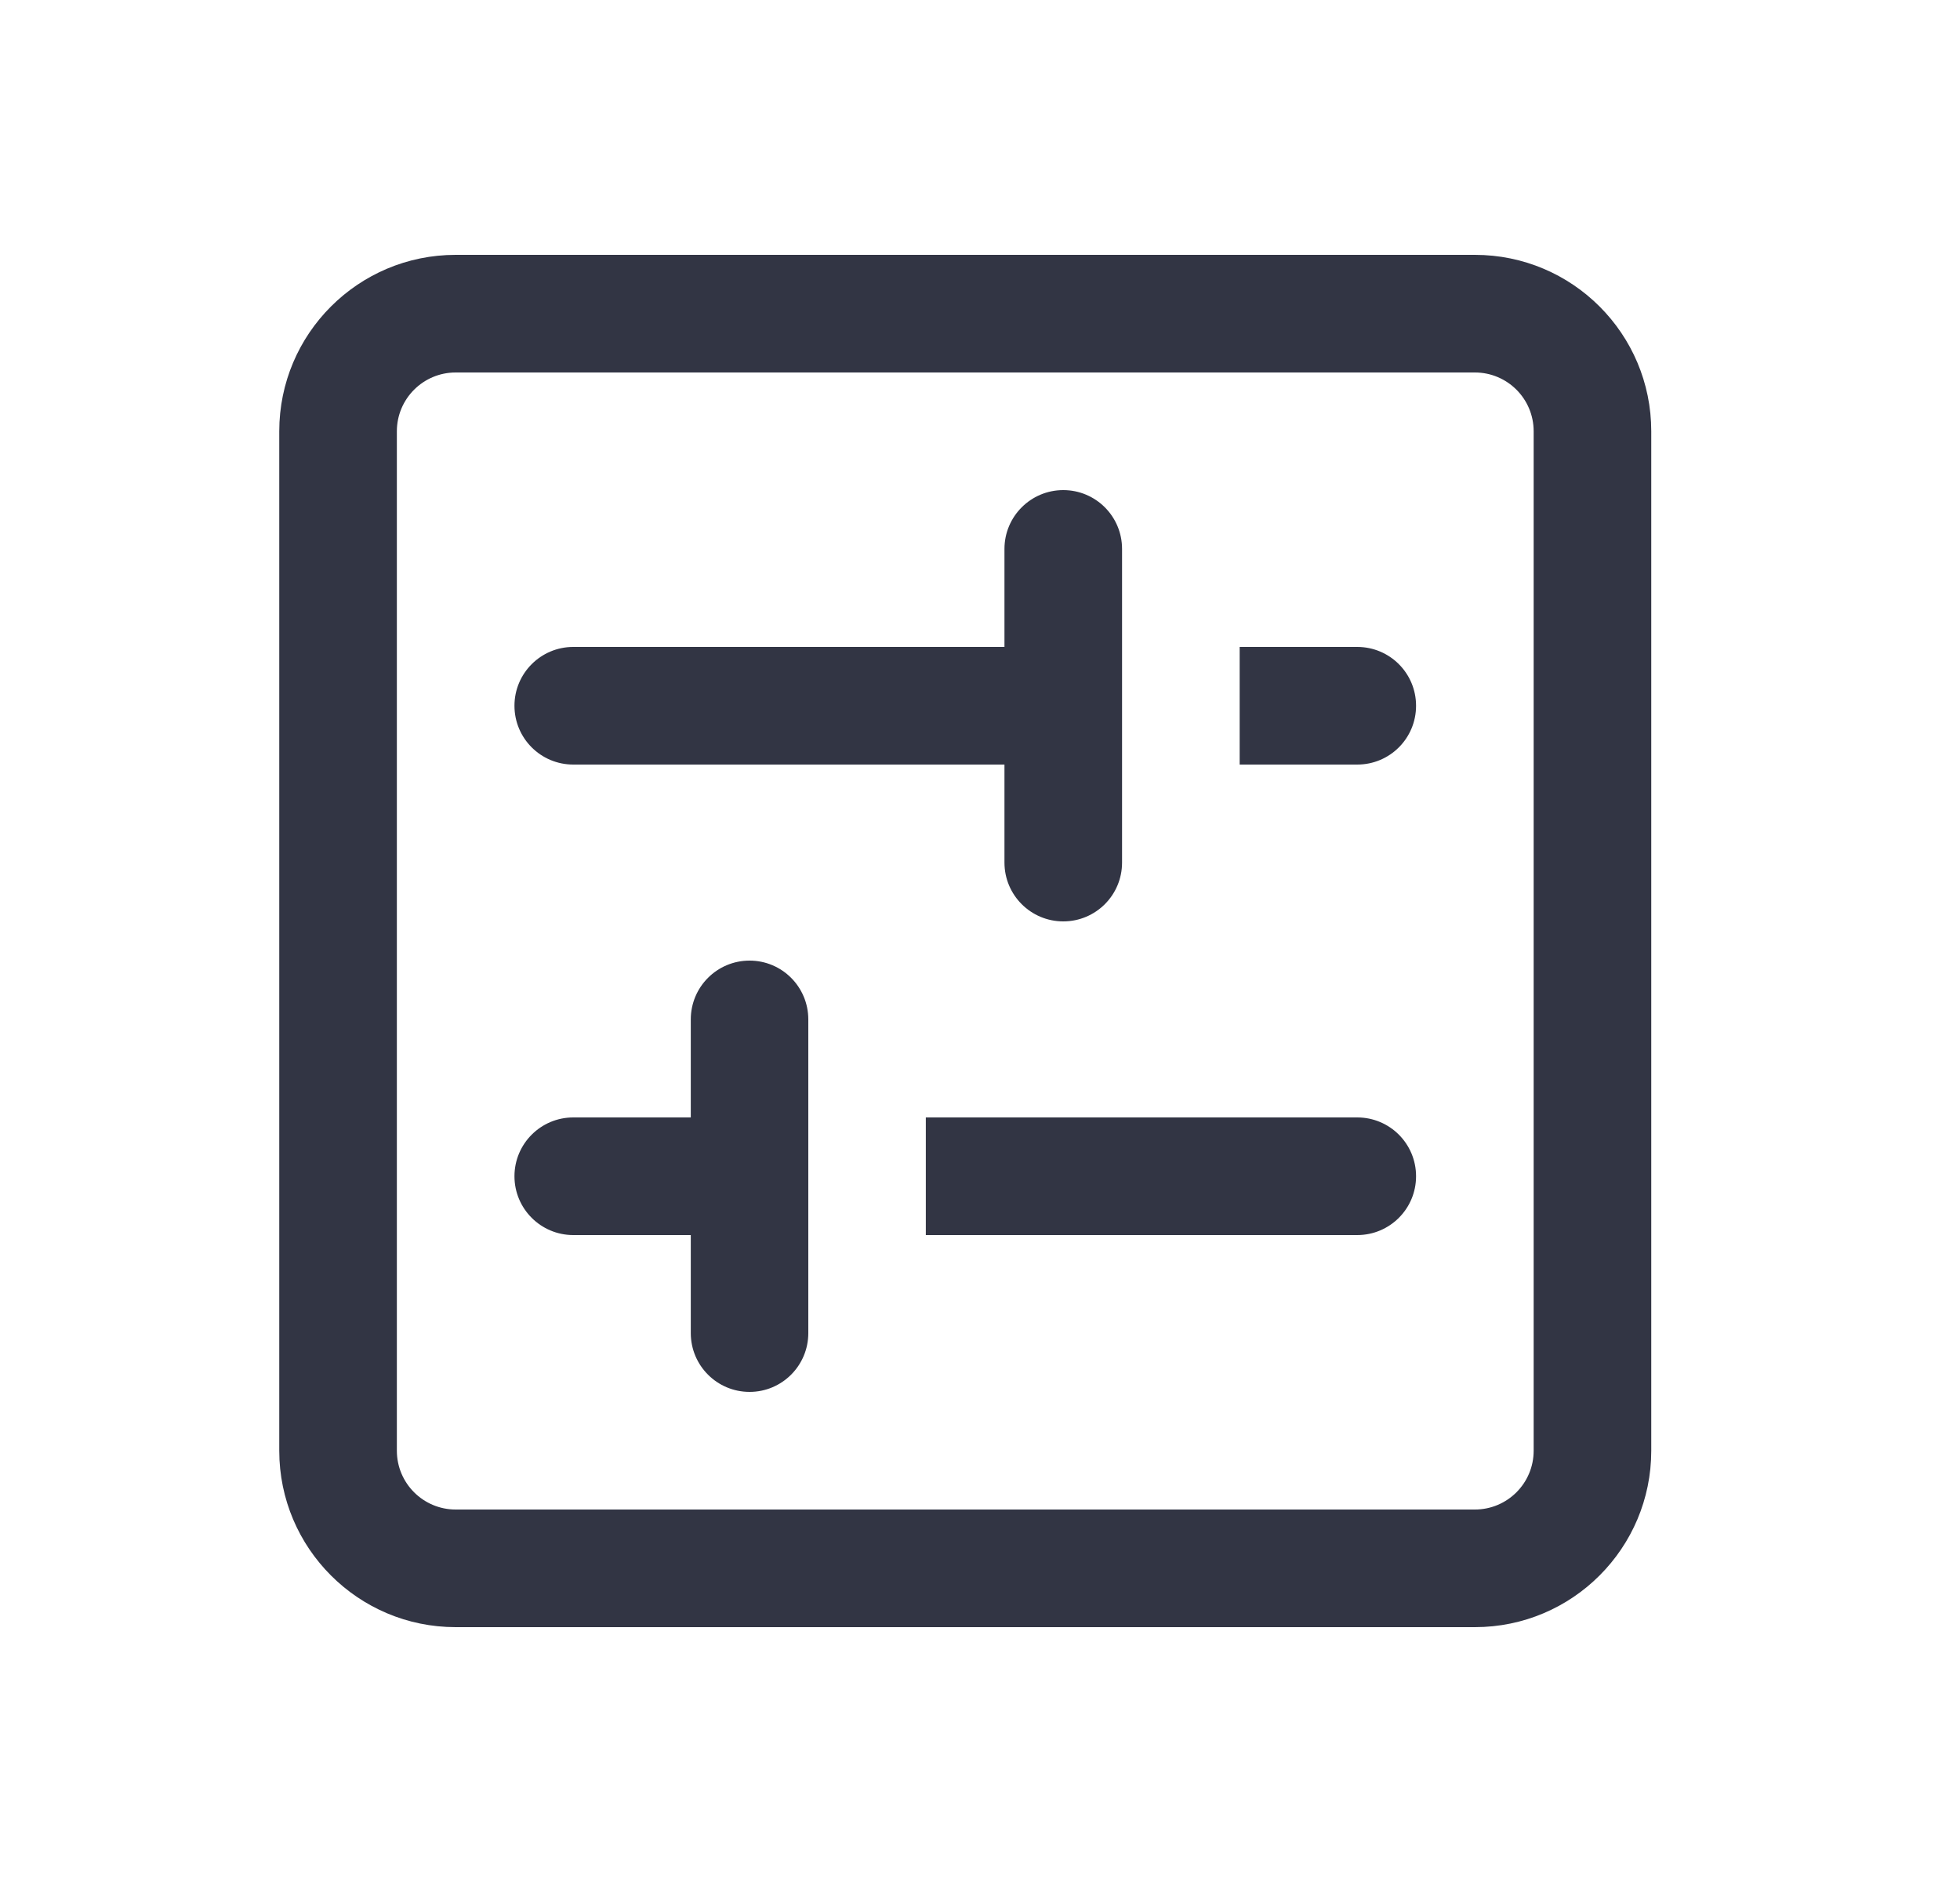
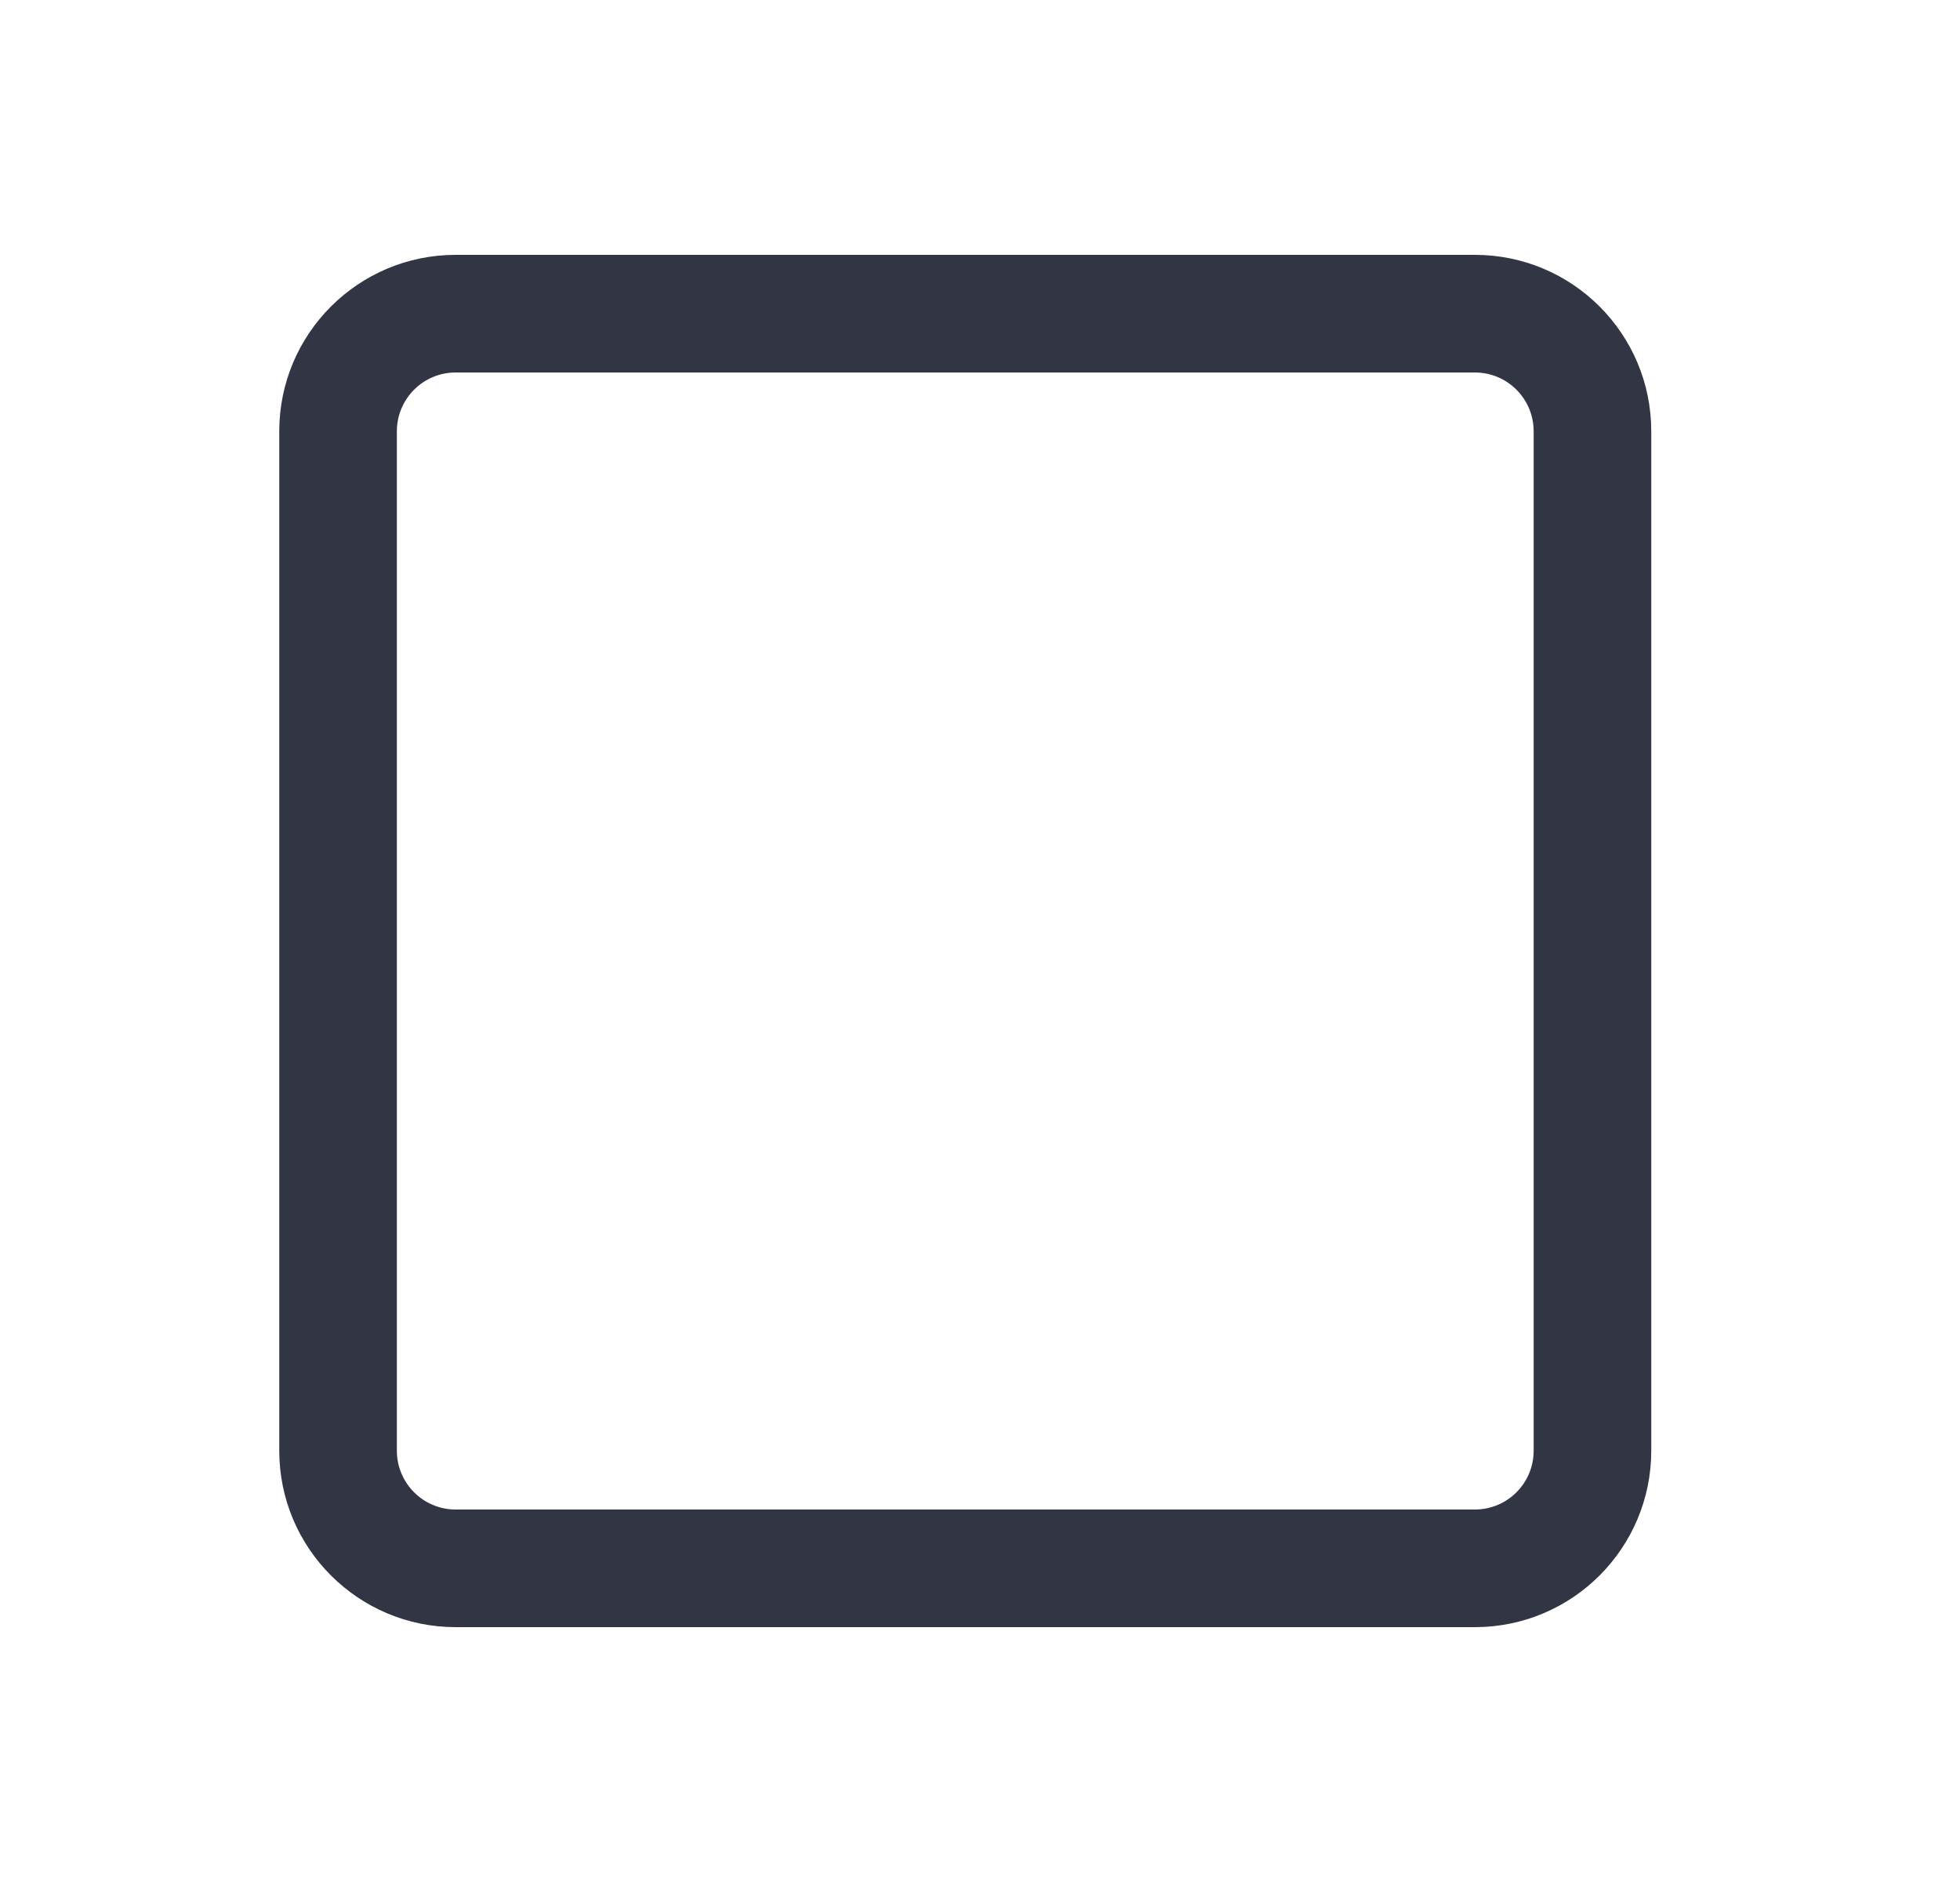
<svg xmlns="http://www.w3.org/2000/svg" width="25" height="24" viewBox="0 0 25 24" fill="none">
-   <path d="M14.312 7C14.312 6.586 13.977 6.25 13.562 6.25C13.148 6.25 12.812 6.586 12.812 7L12.812 8.25H7.312C6.898 8.25 6.562 8.586 6.562 9C6.562 9.415 6.898 9.75 7.312 9.75H12.812L12.812 11C12.812 11.414 13.148 11.75 13.562 11.75C13.977 11.75 14.312 11.414 14.312 11L14.312 7Z" fill="#323544" />
-   <path d="M17.312 8.25H15.812L15.812 9.75H17.312C17.727 9.75 18.062 9.415 18.062 9C18.062 8.586 17.727 8.25 17.312 8.25Z" fill="#323544" />
-   <path d="M9.561 12.25C9.146 12.25 8.811 12.586 8.811 13L8.811 14.25H7.312C6.898 14.25 6.562 14.586 6.562 15C6.562 15.414 6.898 15.75 7.312 15.75H8.811L8.811 17C8.811 17.414 9.146 17.75 9.561 17.75C9.975 17.75 10.31 17.414 10.31 17L10.31 13C10.31 12.586 9.975 12.25 9.561 12.25Z" fill="#323544" />
-   <path d="M11.809 14.25H17.312C17.727 14.25 18.062 14.586 18.062 15C18.062 15.414 17.727 15.75 17.312 15.75H11.809L11.809 14.25Z" fill="#323544" />
  <path fill-rule="evenodd" clip-rule="evenodd" d="M3.562 5.5C3.562 4.257 4.57 3.25 5.812 3.25H18.812C20.055 3.25 21.062 4.257 21.062 5.5L21.062 18.5C21.062 19.742 20.055 20.75 18.812 20.75H5.812C4.57 20.75 3.562 19.742 3.562 18.5V5.5ZM5.812 4.75C5.398 4.75 5.062 5.086 5.062 5.5V18.5C5.062 18.914 5.398 19.25 5.812 19.25H18.812C19.227 19.25 19.562 18.914 19.562 18.5L19.562 5.5C19.562 5.086 19.227 4.75 18.812 4.75H5.812Z" fill="#323544" />
</svg>